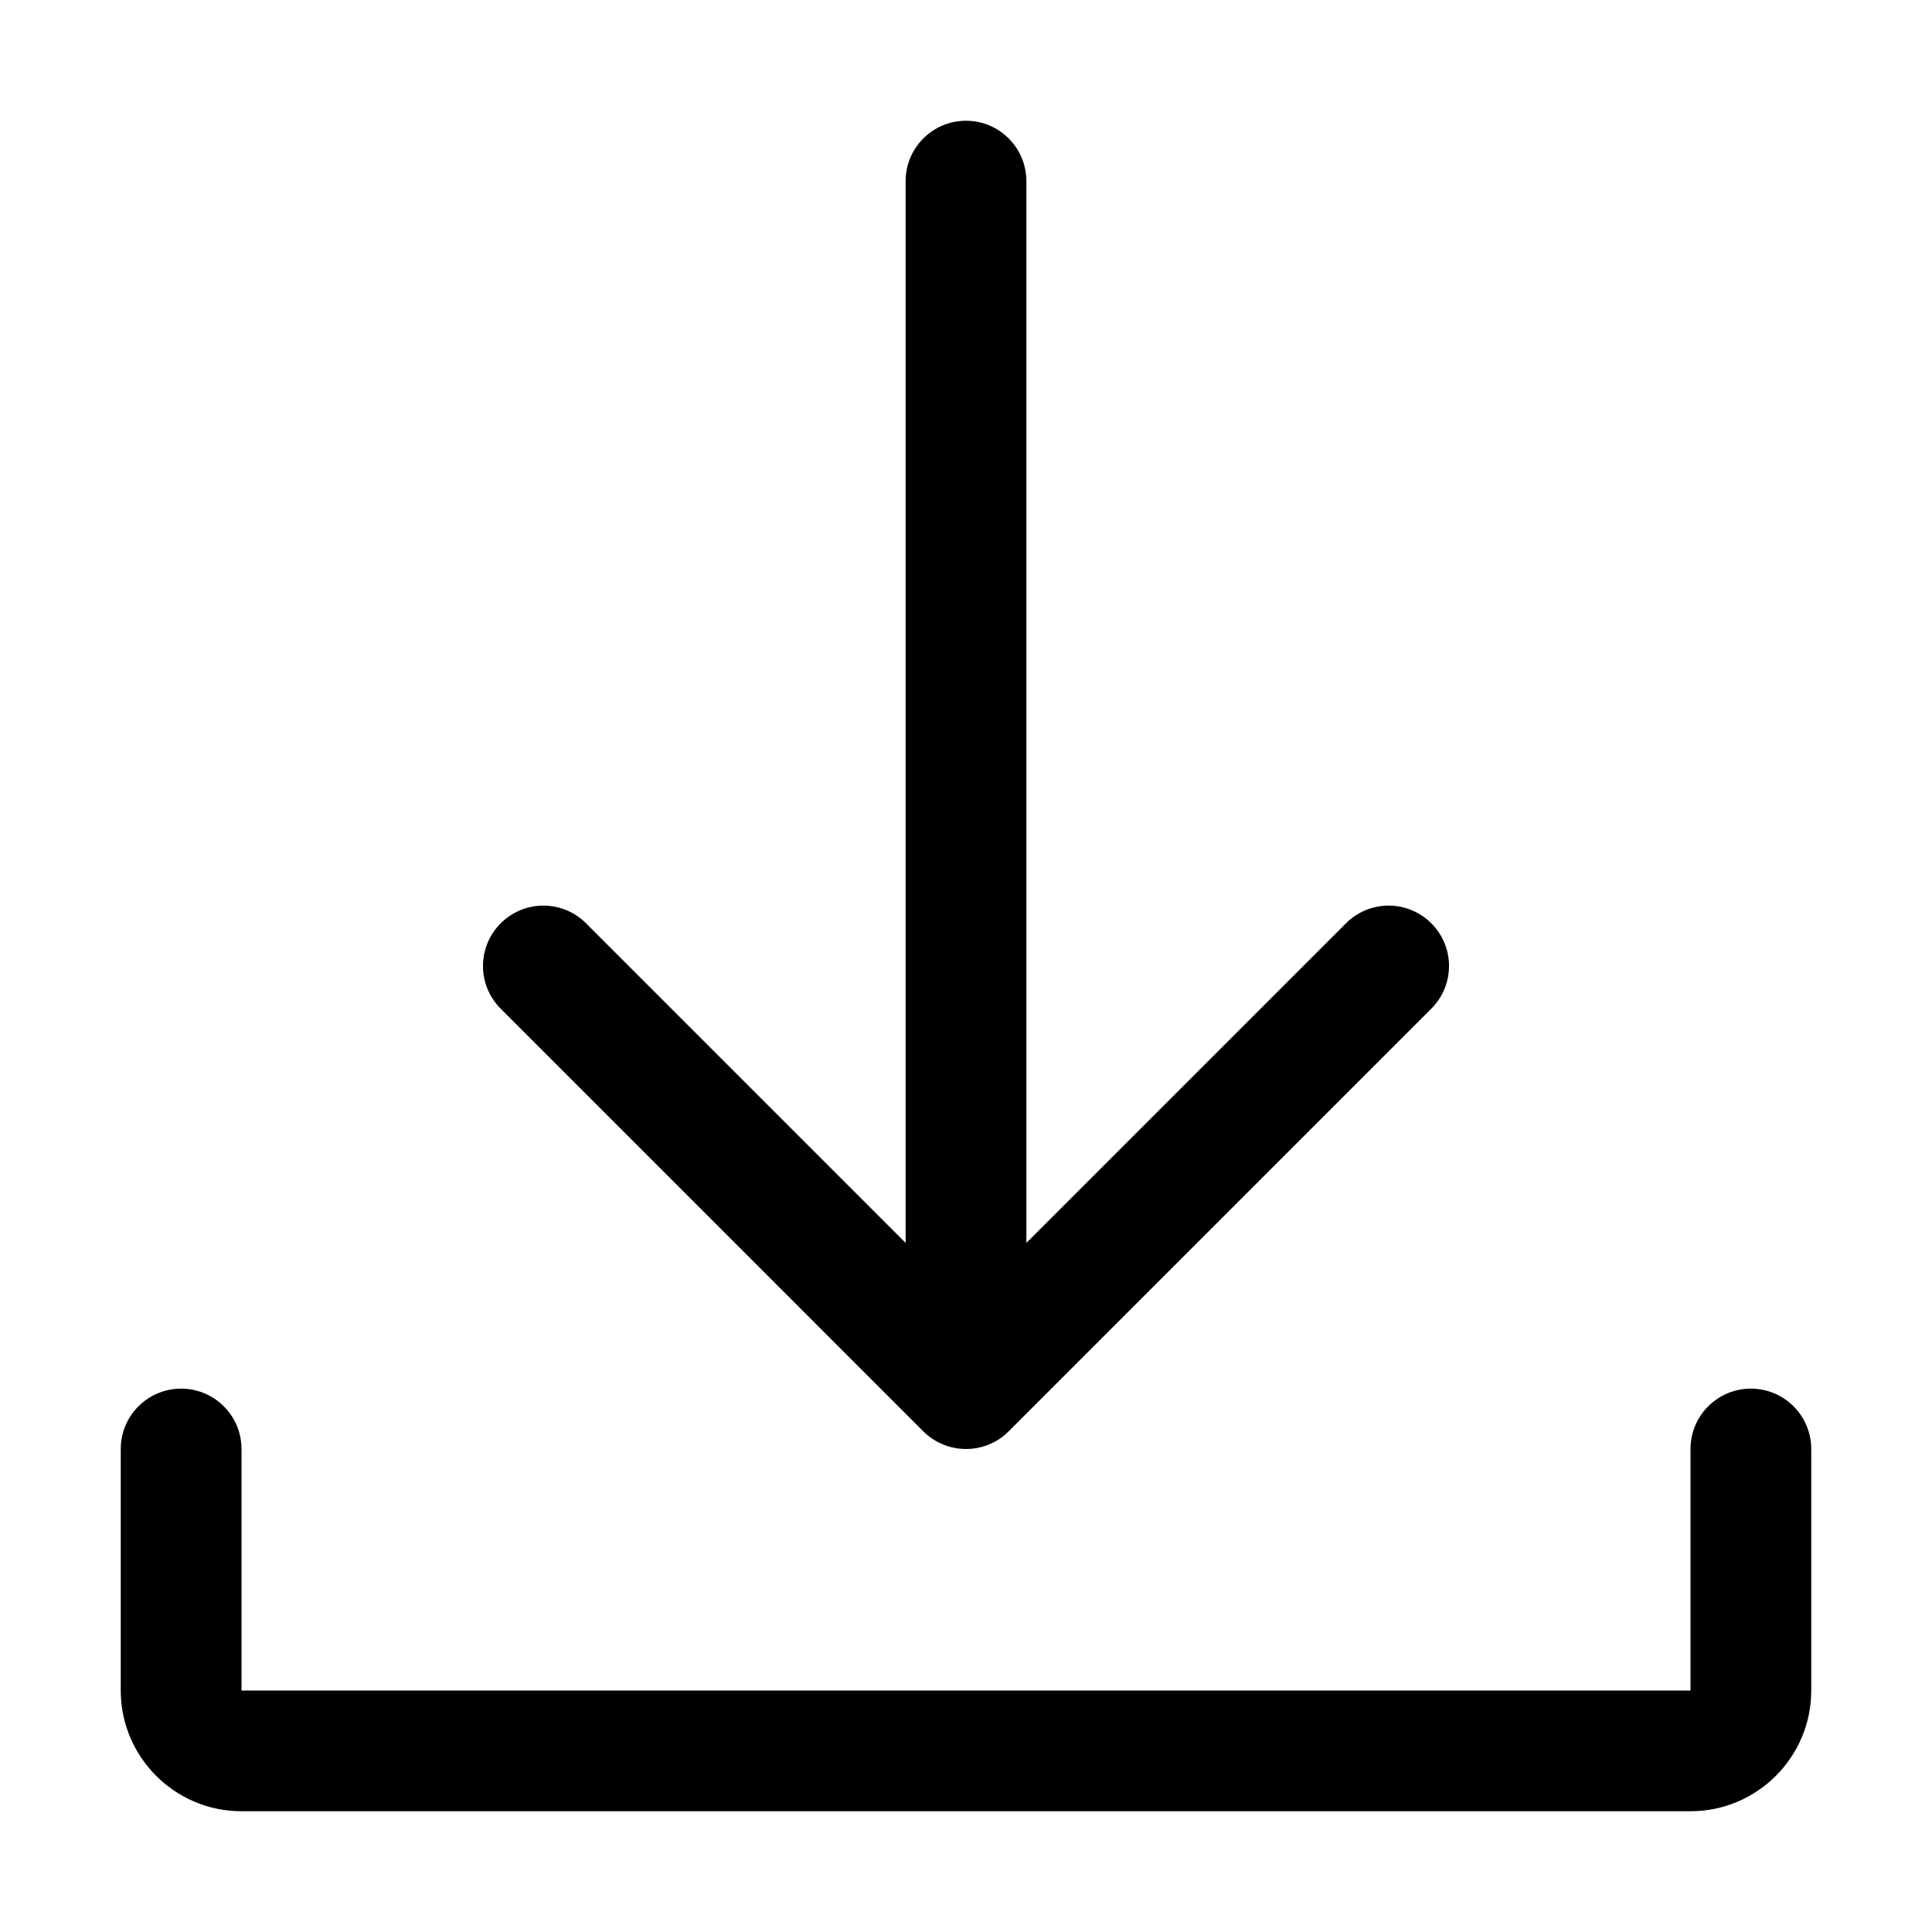
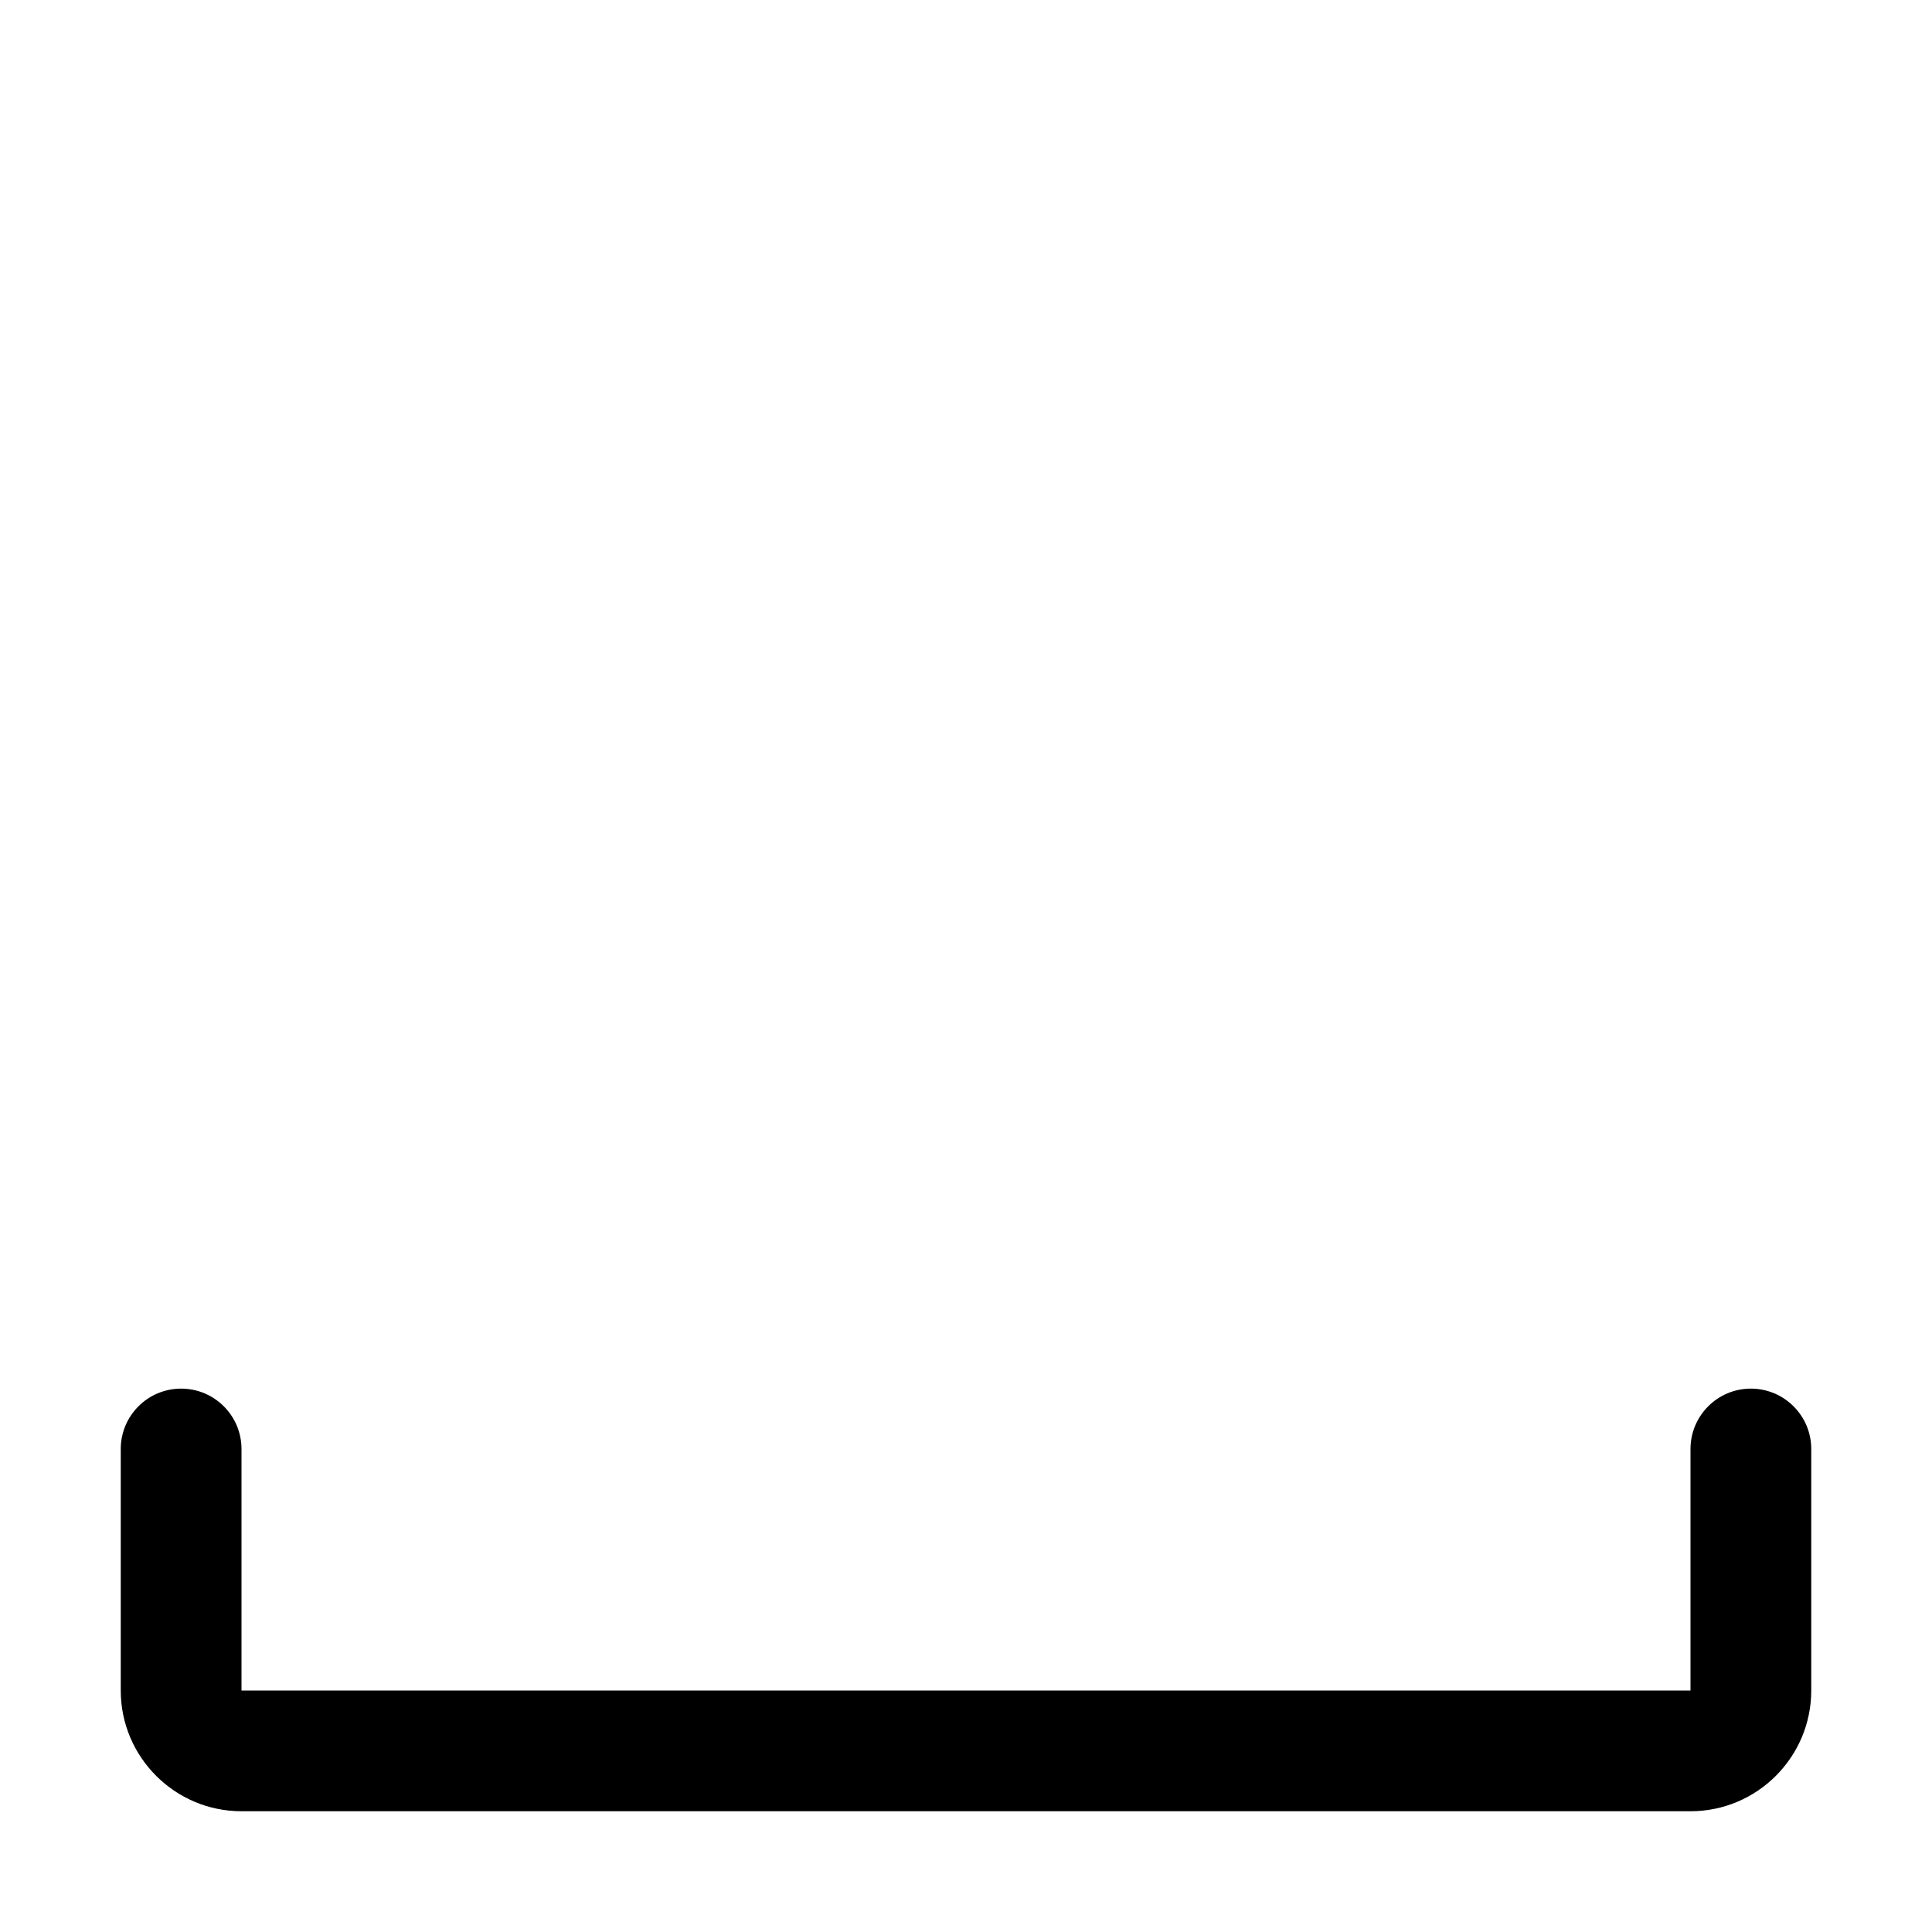
<svg xmlns="http://www.w3.org/2000/svg" id="Line" enable-background="new 0 0 32 32" height="512" viewBox="0 0 32 32" width="512">
  <path d="m30 24v4c0 1.103-.897 2-2 2h-24c-1.103 0-2-.897-2-2v-4c0-.552.448-1 1-1s1 .448 1 1v4h24v-4c0-.552.448-1 1-1s1 .448 1 1z" />
-   <path d="m8.293 16.707c-.391-.391-.391-1.023 0-1.414s1.023-.391 1.414 0l5.293 5.293v-17.586c0-.552.448-1 1-1s1 .448 1 1v17.586l5.293-5.293c.391-.391 1.023-.391 1.414 0s.391 1.023 0 1.414l-7 7c-.396.397-1.031.384-1.415 0z" />
</svg>